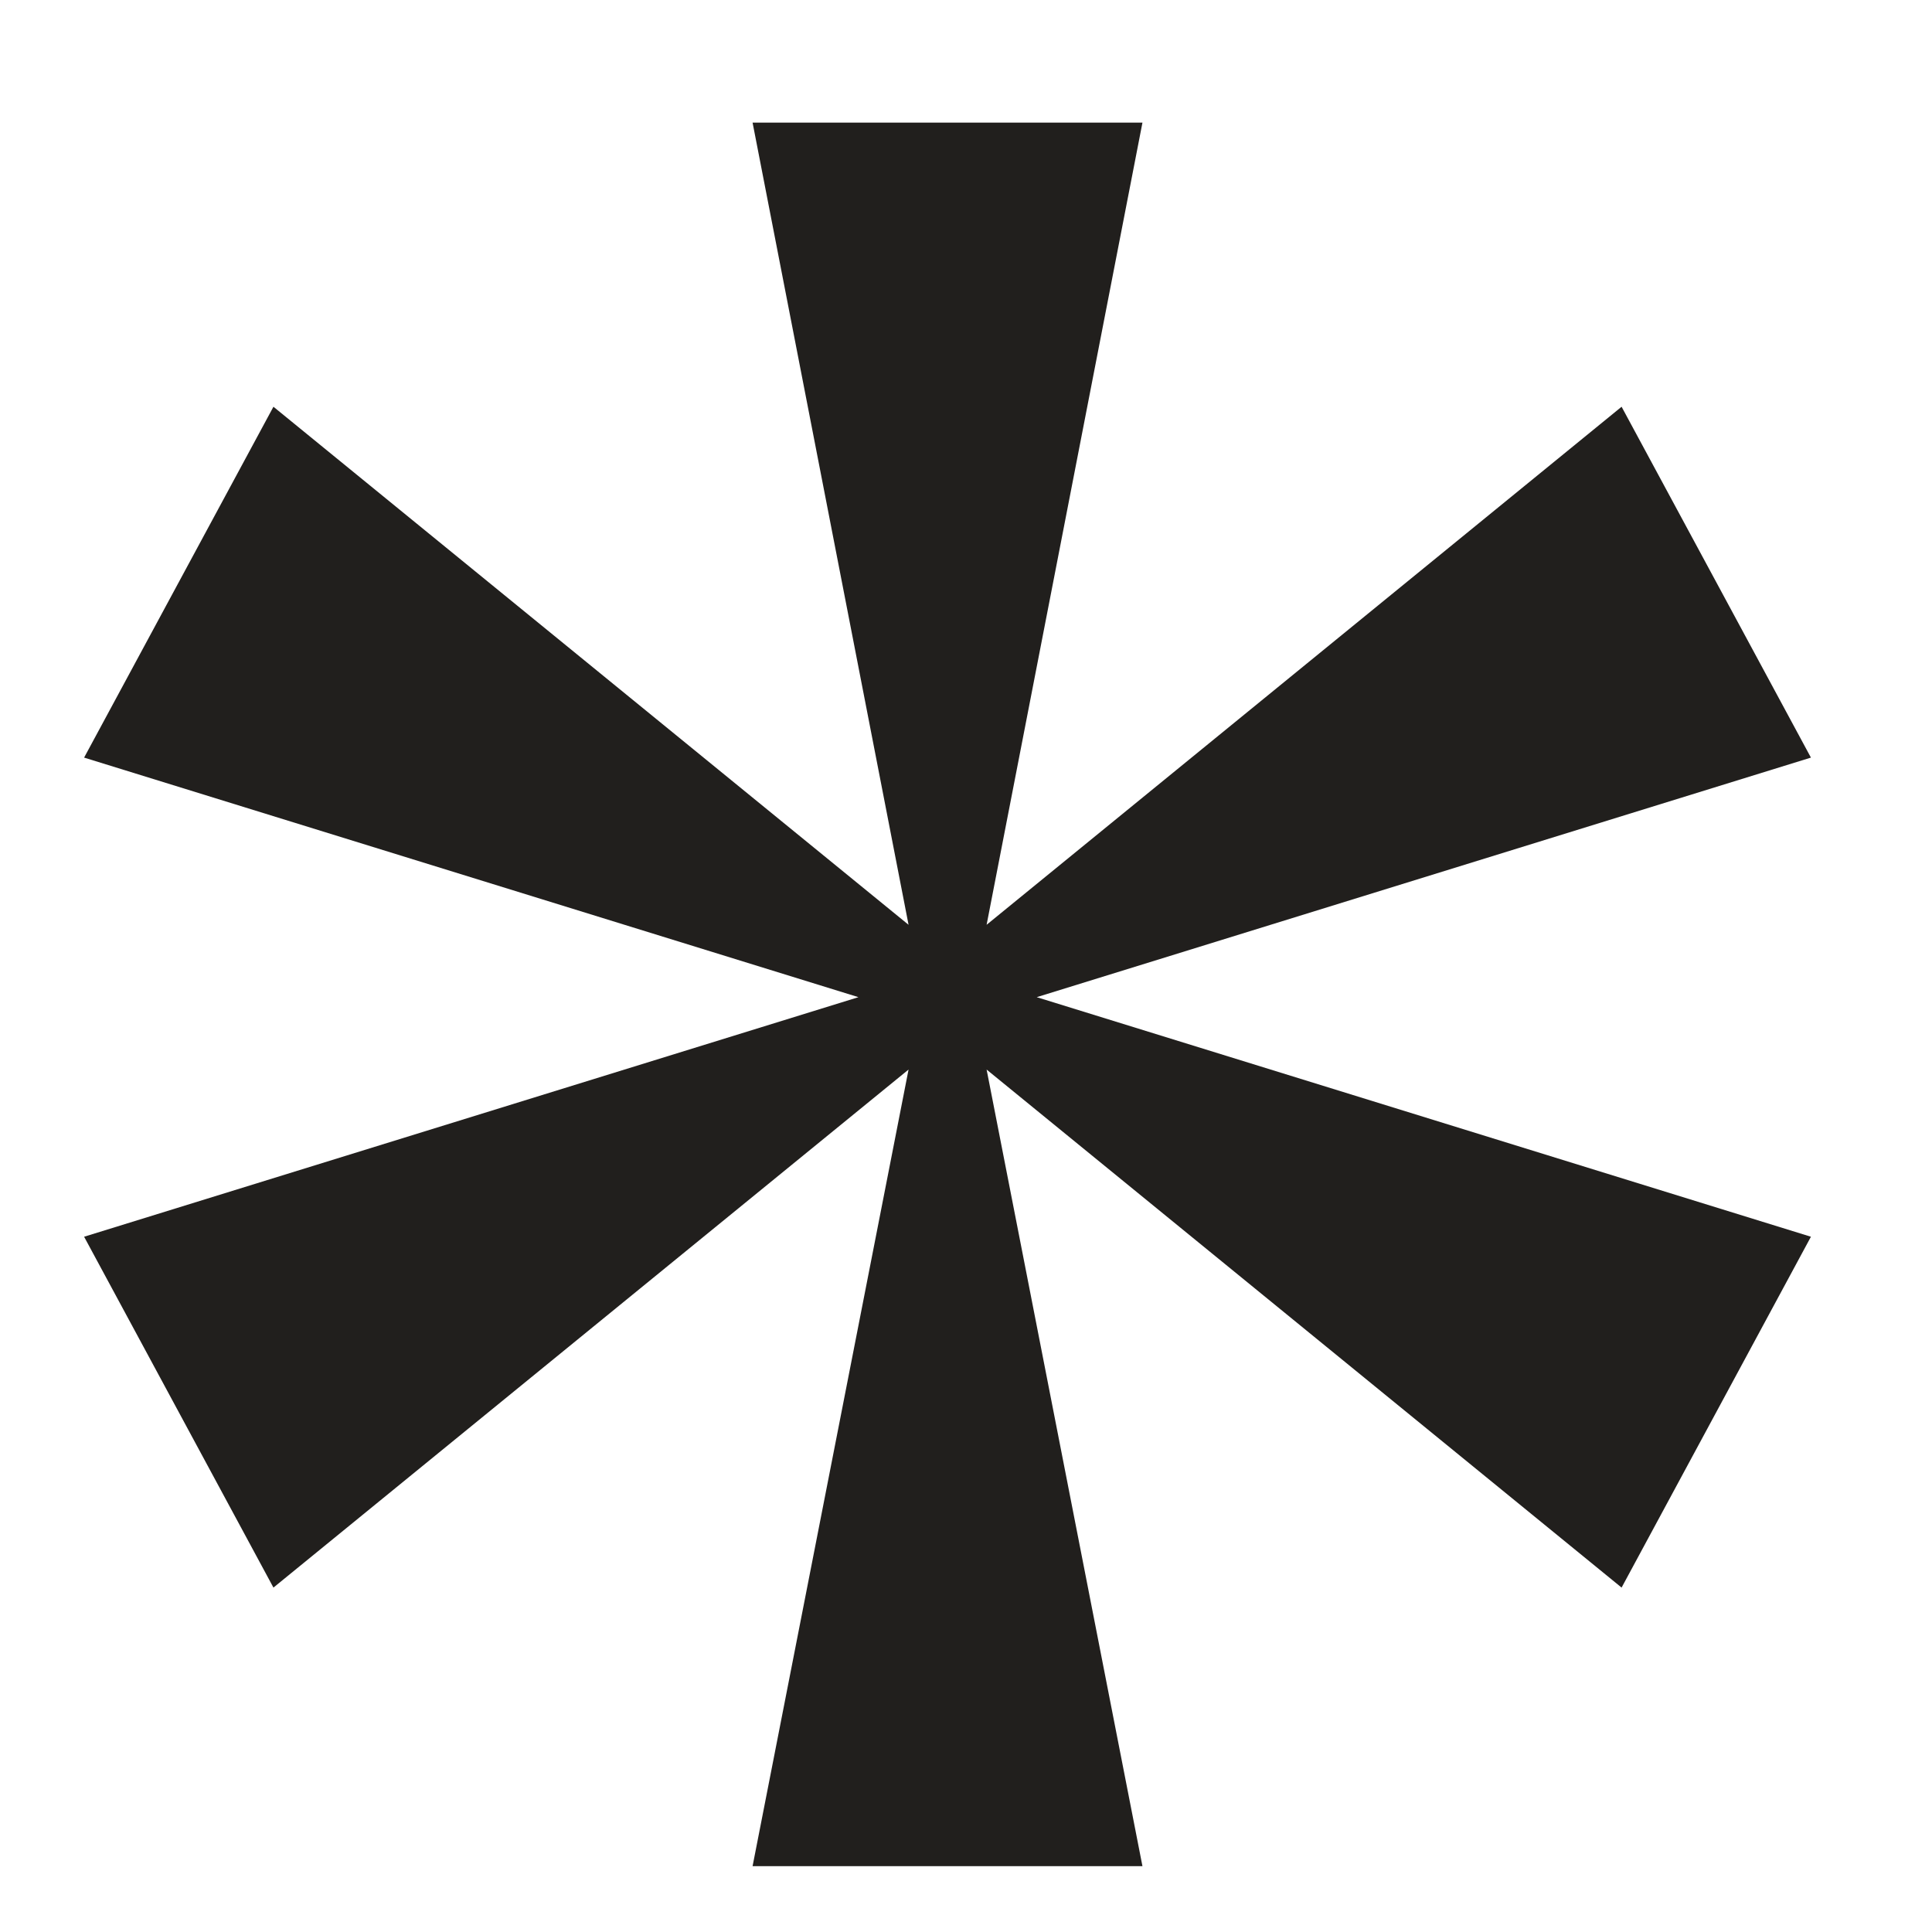
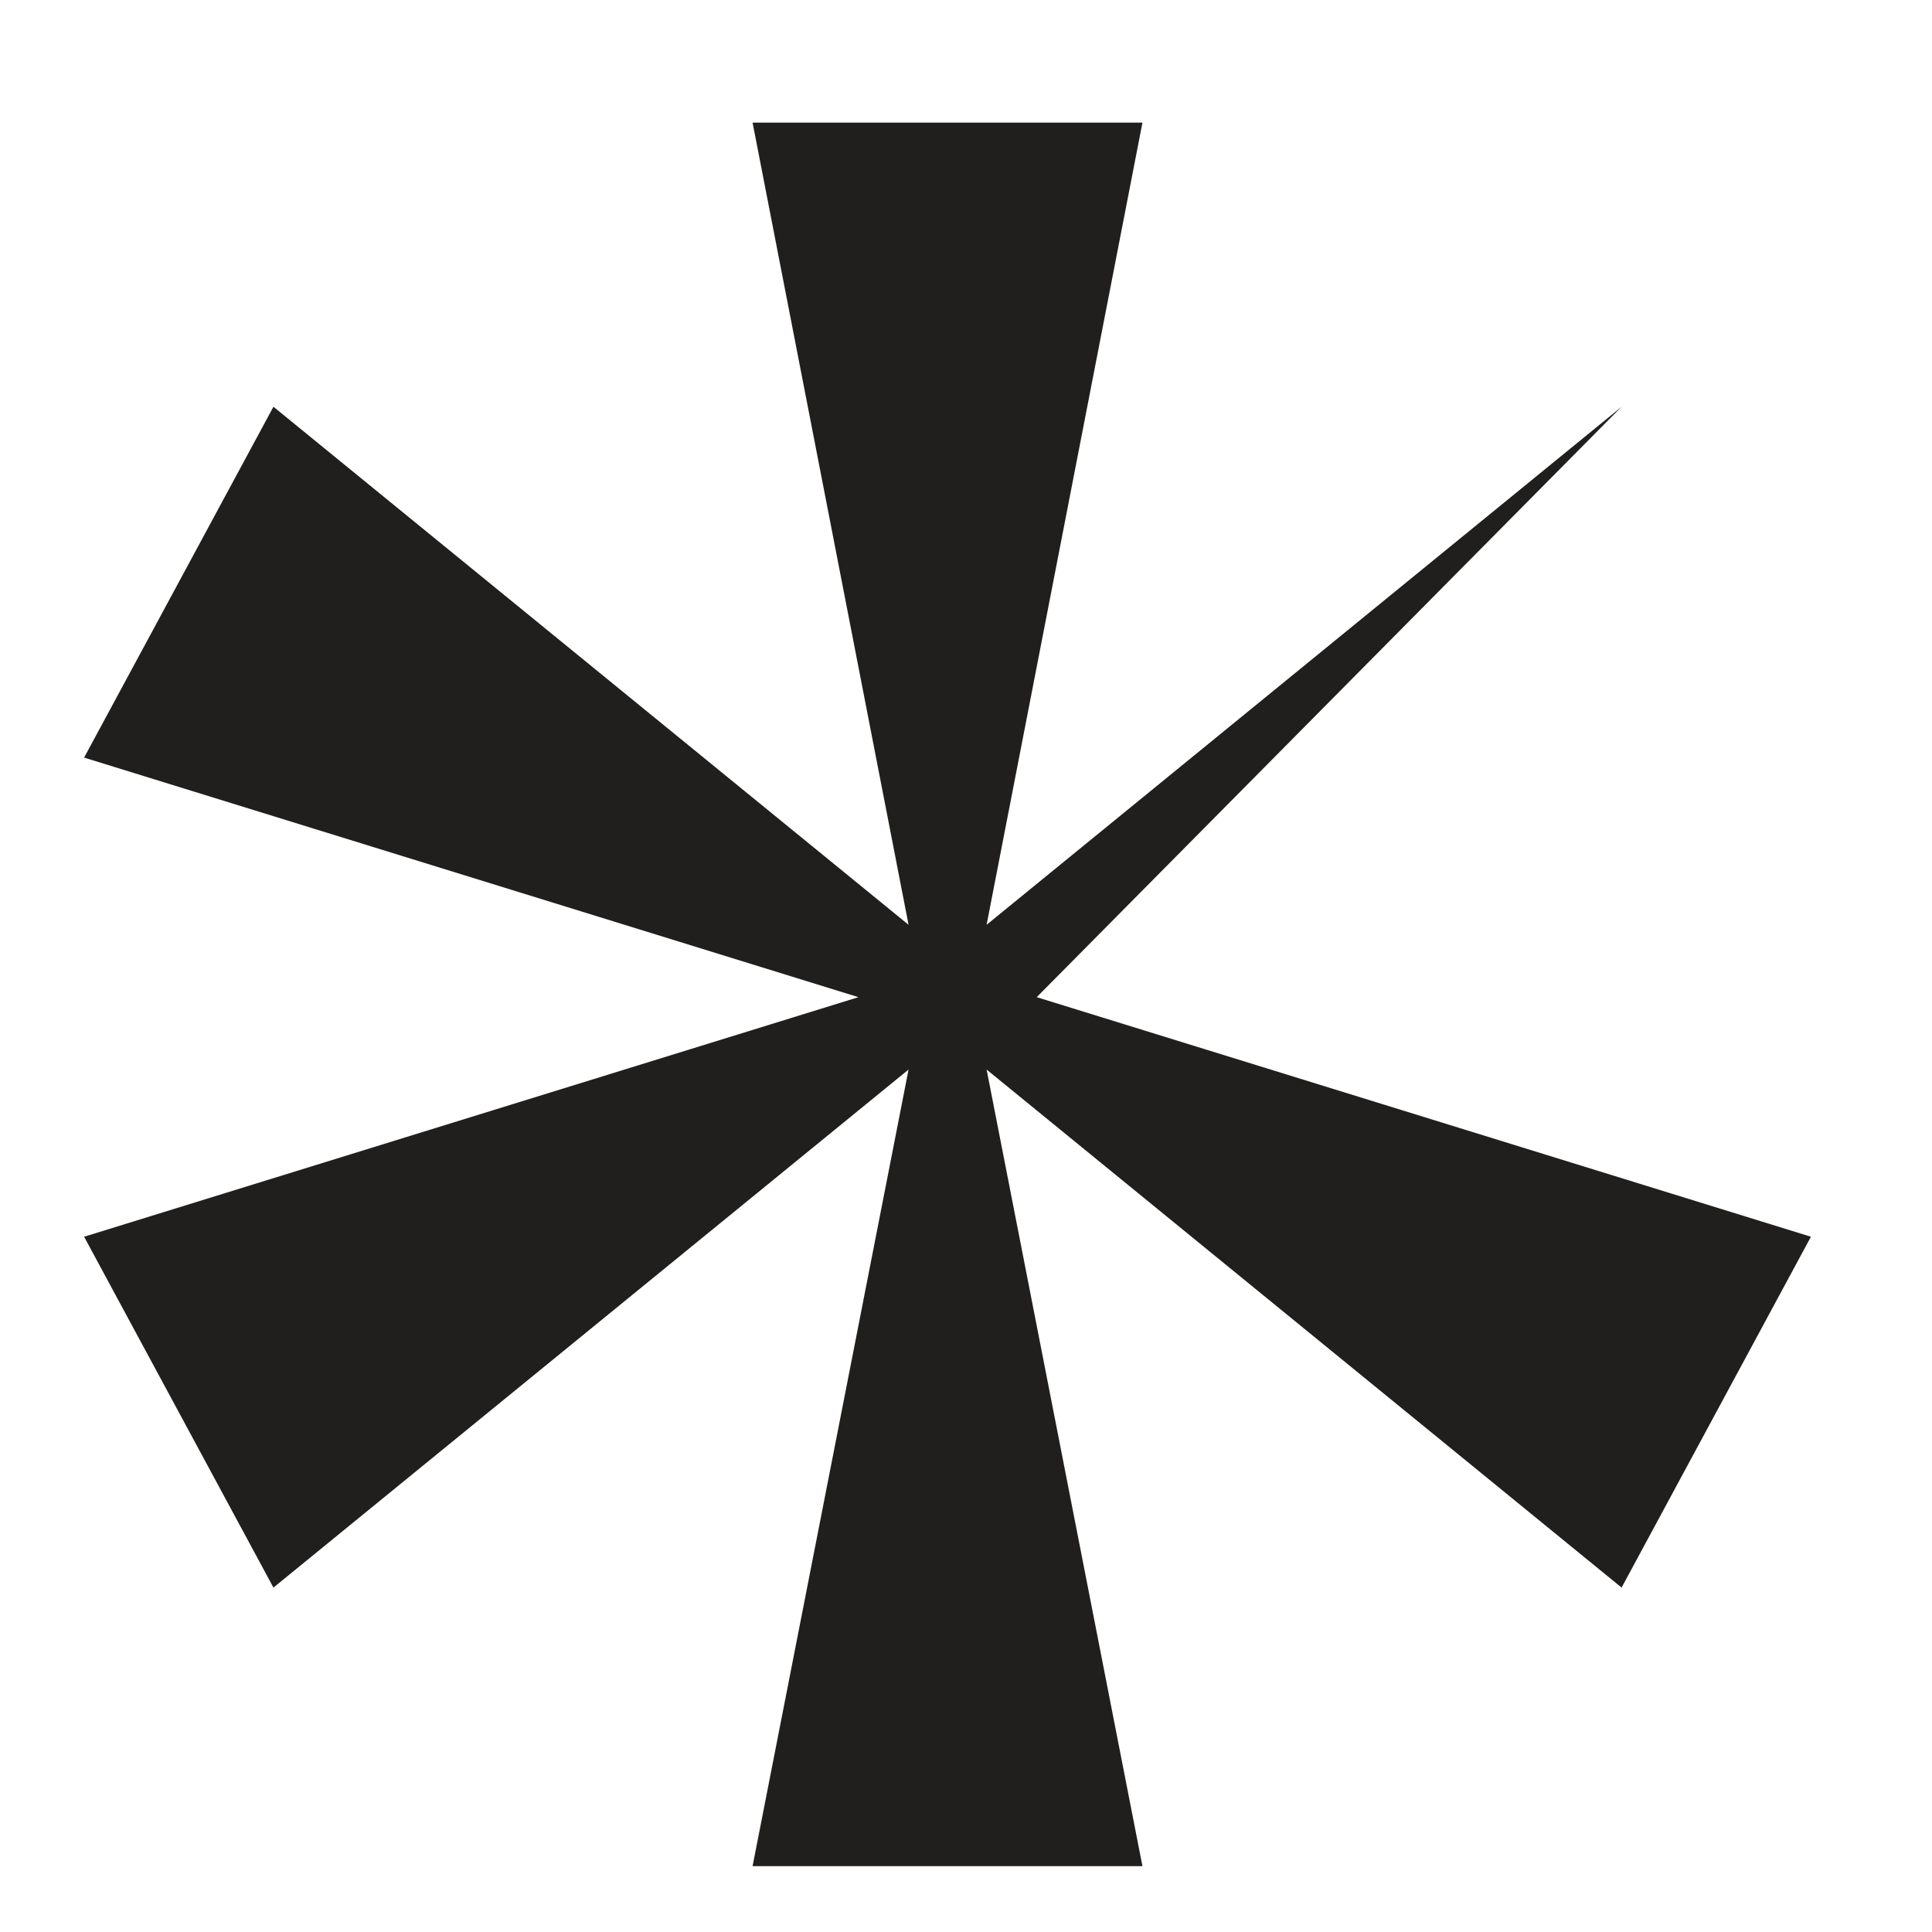
<svg xmlns="http://www.w3.org/2000/svg" width="15" height="15" viewBox="0 0 15 15" fill="none">
-   <path d="M2.123 12.326L0.653 9.602L6.665 7.742L0.653 5.882L2.123 3.158L7.054 7.18L5.843 0.952H8.87L7.66 7.18L12.59 3.158L14.06 5.882L8.049 7.742L14.06 9.602L12.59 12.326L7.66 8.304L8.87 14.489H5.843L7.054 8.304L2.123 12.326Z" fill="#211F1D" />
+   <path d="M2.123 12.326L0.653 9.602L6.665 7.742L0.653 5.882L2.123 3.158L7.054 7.18L5.843 0.952H8.87L7.66 7.18L12.59 3.158L8.049 7.742L14.06 9.602L12.59 12.326L7.66 8.304L8.87 14.489H5.843L7.054 8.304L2.123 12.326Z" fill="#211F1D" />
</svg>